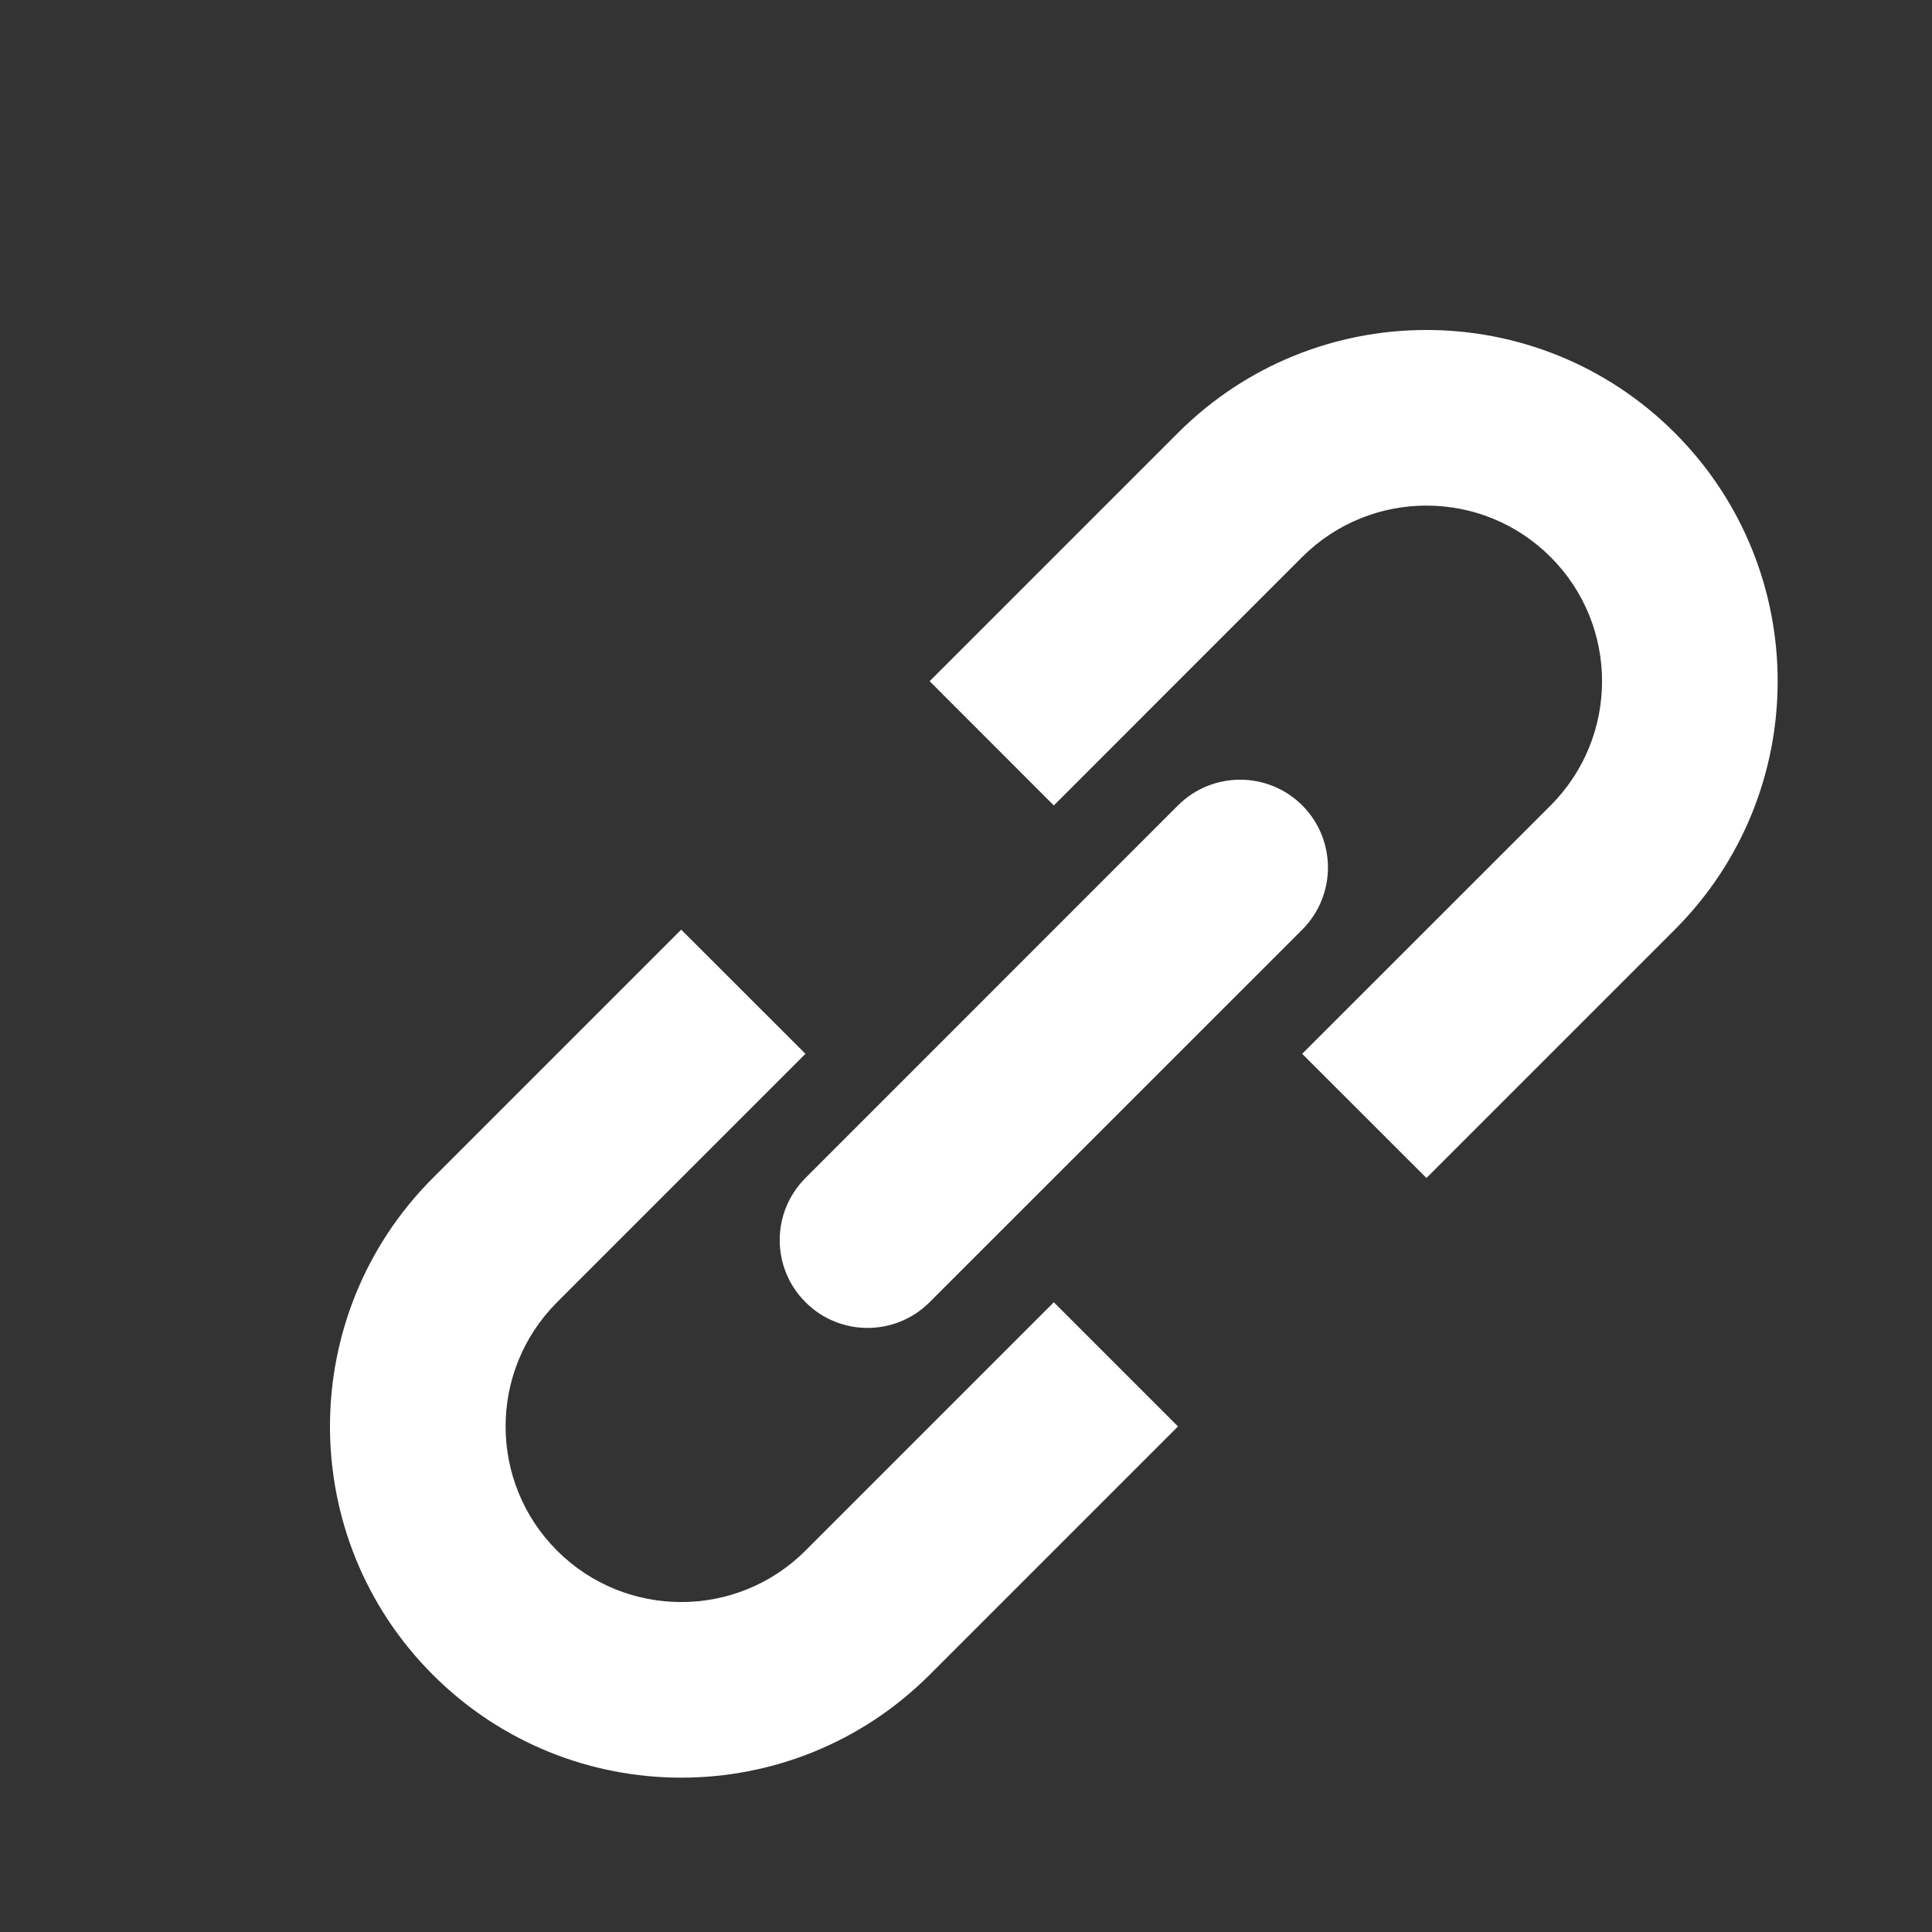
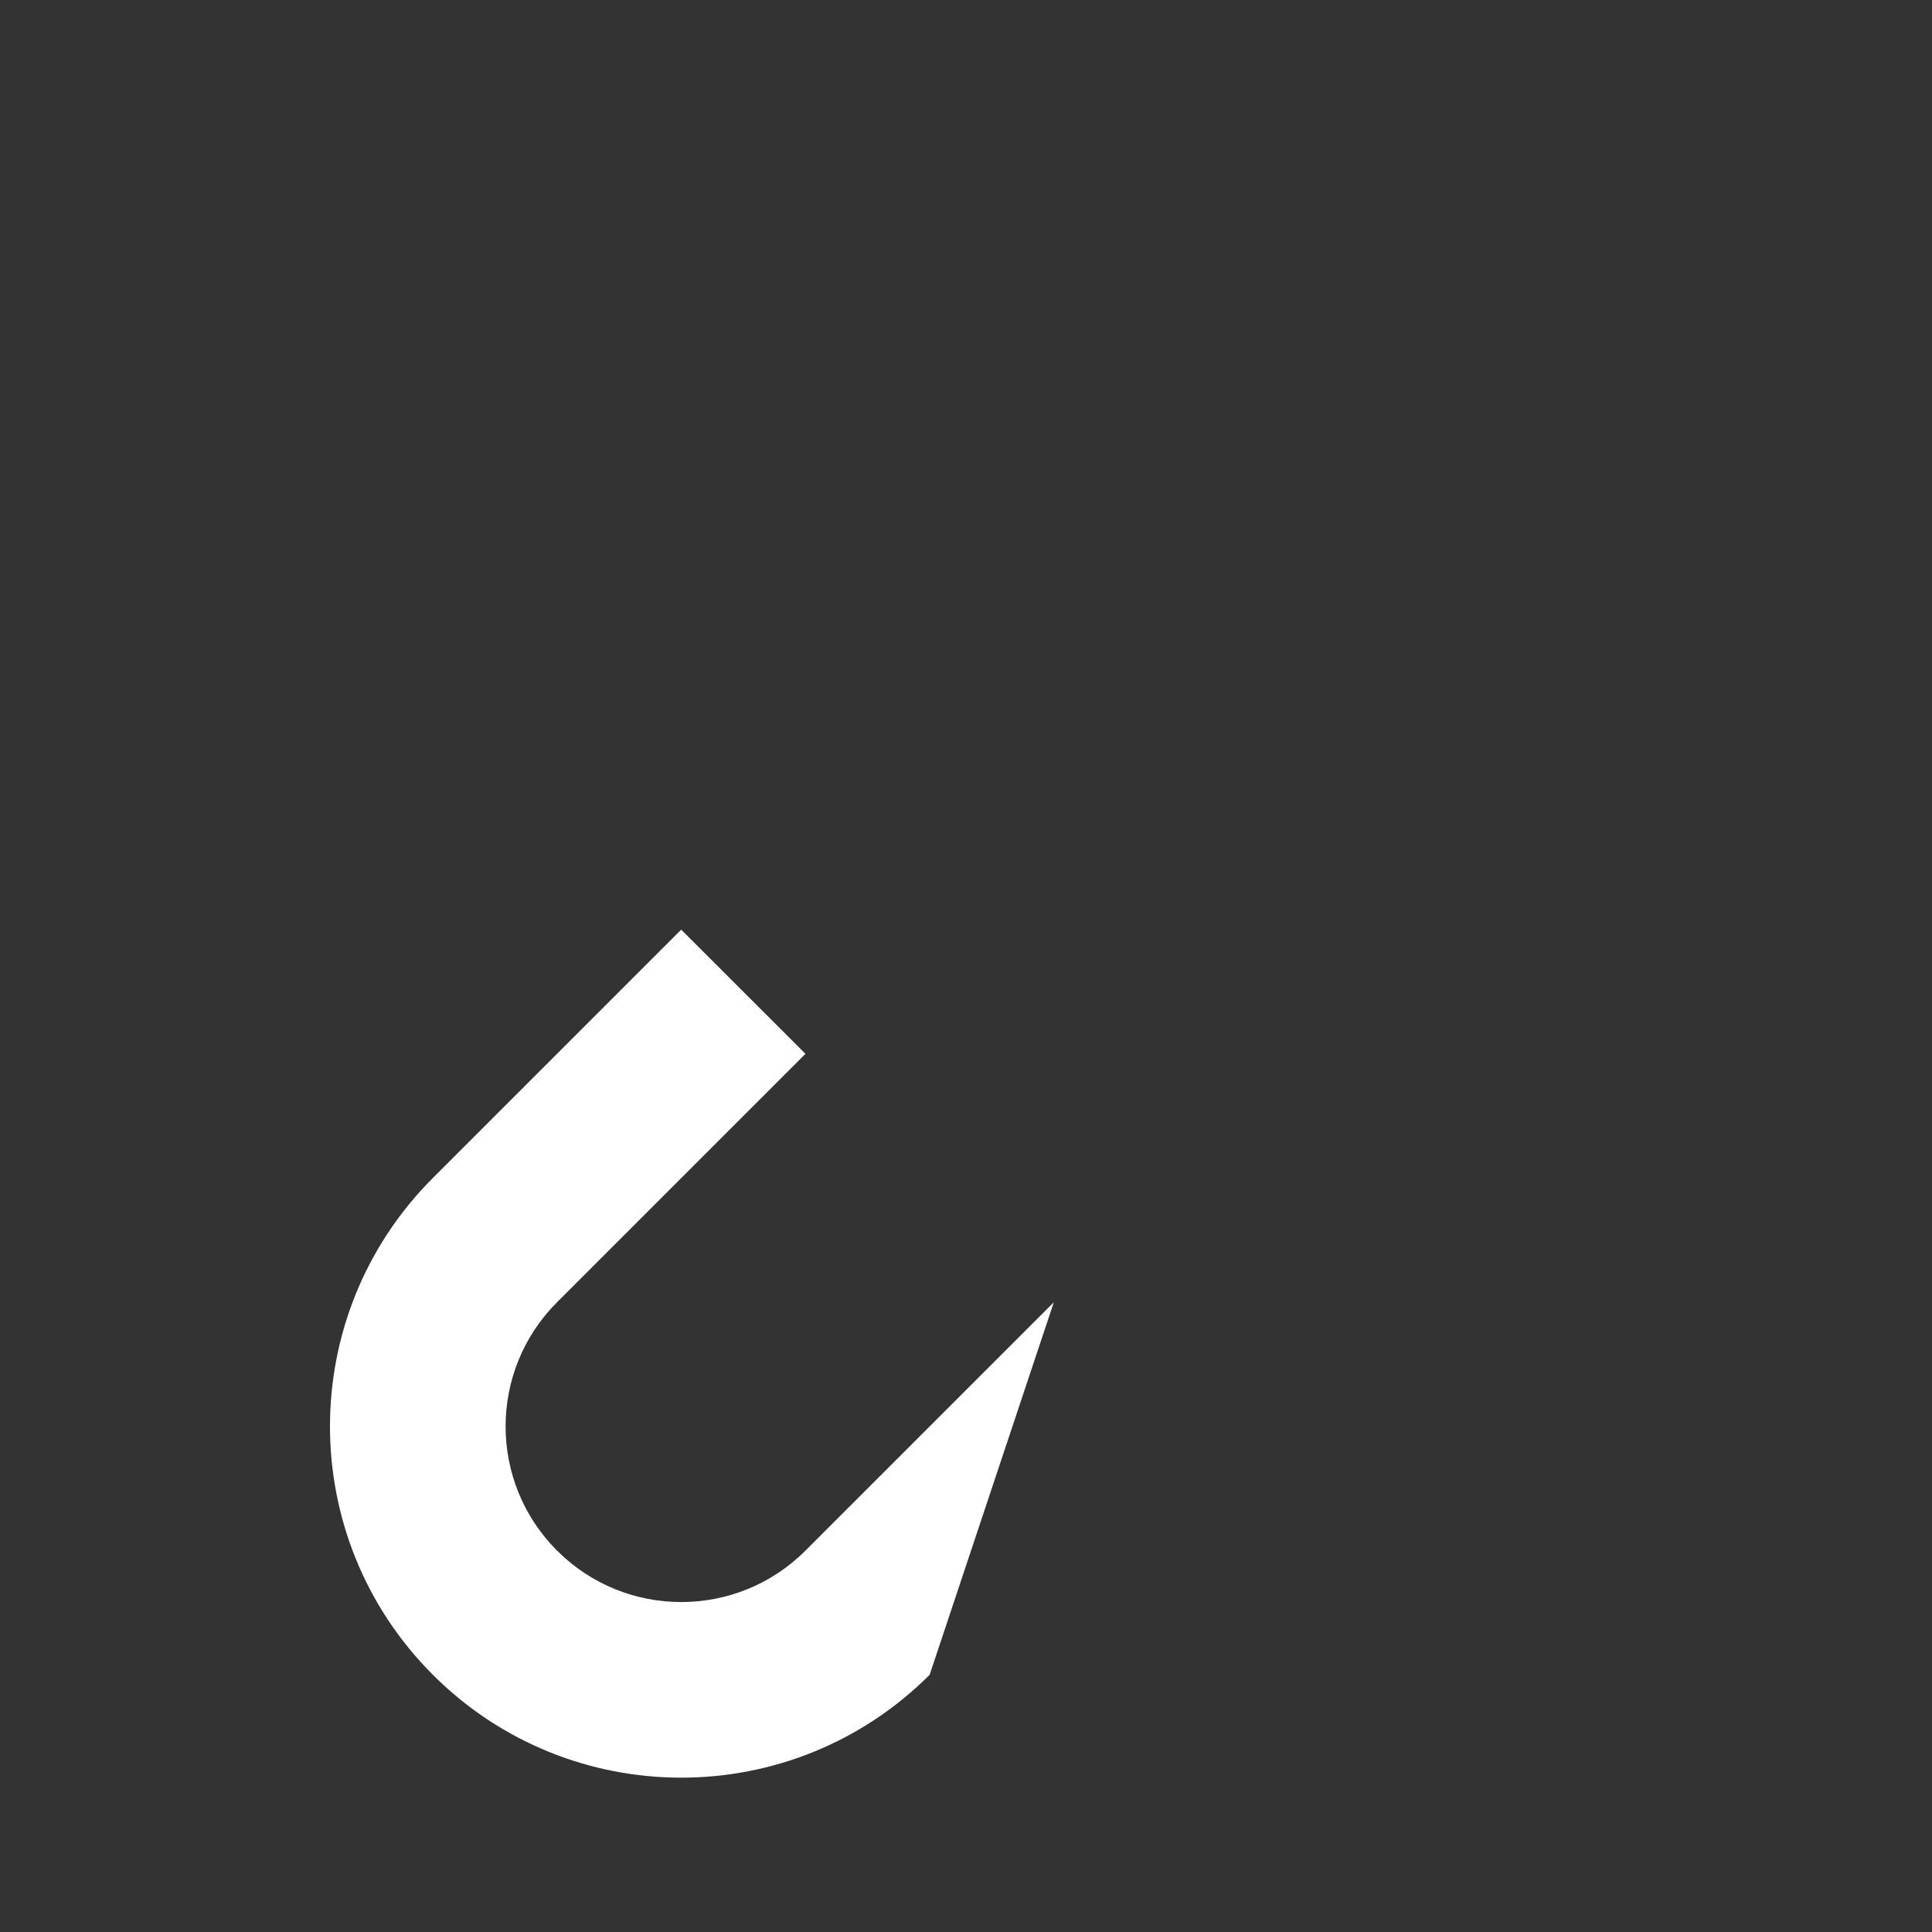
<svg xmlns="http://www.w3.org/2000/svg" width="22" height="22" viewBox="0 0 22 22" fill="#ffffff">
  <rect x="0" y="0" width="22" height="22" fill="#333333" stroke="none" />
-   <path d="M14.828 12L16.243 13.414L19.071 10.586C20.633 9.024 20.633 6.491 19.071 4.929C17.509 3.367 14.976 3.367 13.414 4.929L10.586 7.757L12 9.172L14.828 6.343C15.61 5.562 16.876 5.562 17.657 6.343C18.438 7.124 18.438 8.39 17.657 9.172L14.828 12Z" fill="#ffffff" />
-   <path d="M12 14.829L13.414 16.243L10.586 19.071C9.024 20.633 6.491 20.633 4.929 19.071C3.367 17.509 3.367 14.976 4.929 13.414L7.757 10.586L9.172 12L6.343 14.829C5.562 15.61 5.562 16.876 6.343 17.657C7.124 18.438 8.391 18.438 9.172 17.657L12 14.829Z" fill="#ffffff" />
-   <path d="M14.829 10.586C15.219 10.195 15.219 9.562 14.829 9.171C14.438 8.781 13.805 8.781 13.414 9.171L9.172 13.414C8.781 13.805 8.781 14.438 9.172 14.828C9.562 15.219 10.195 15.219 10.586 14.828L14.829 10.586Z" fill="#ffffff" />
+   <path d="M12 14.829L10.586 19.071C9.024 20.633 6.491 20.633 4.929 19.071C3.367 17.509 3.367 14.976 4.929 13.414L7.757 10.586L9.172 12L6.343 14.829C5.562 15.61 5.562 16.876 6.343 17.657C7.124 18.438 8.391 18.438 9.172 17.657L12 14.829Z" fill="#ffffff" />
</svg>